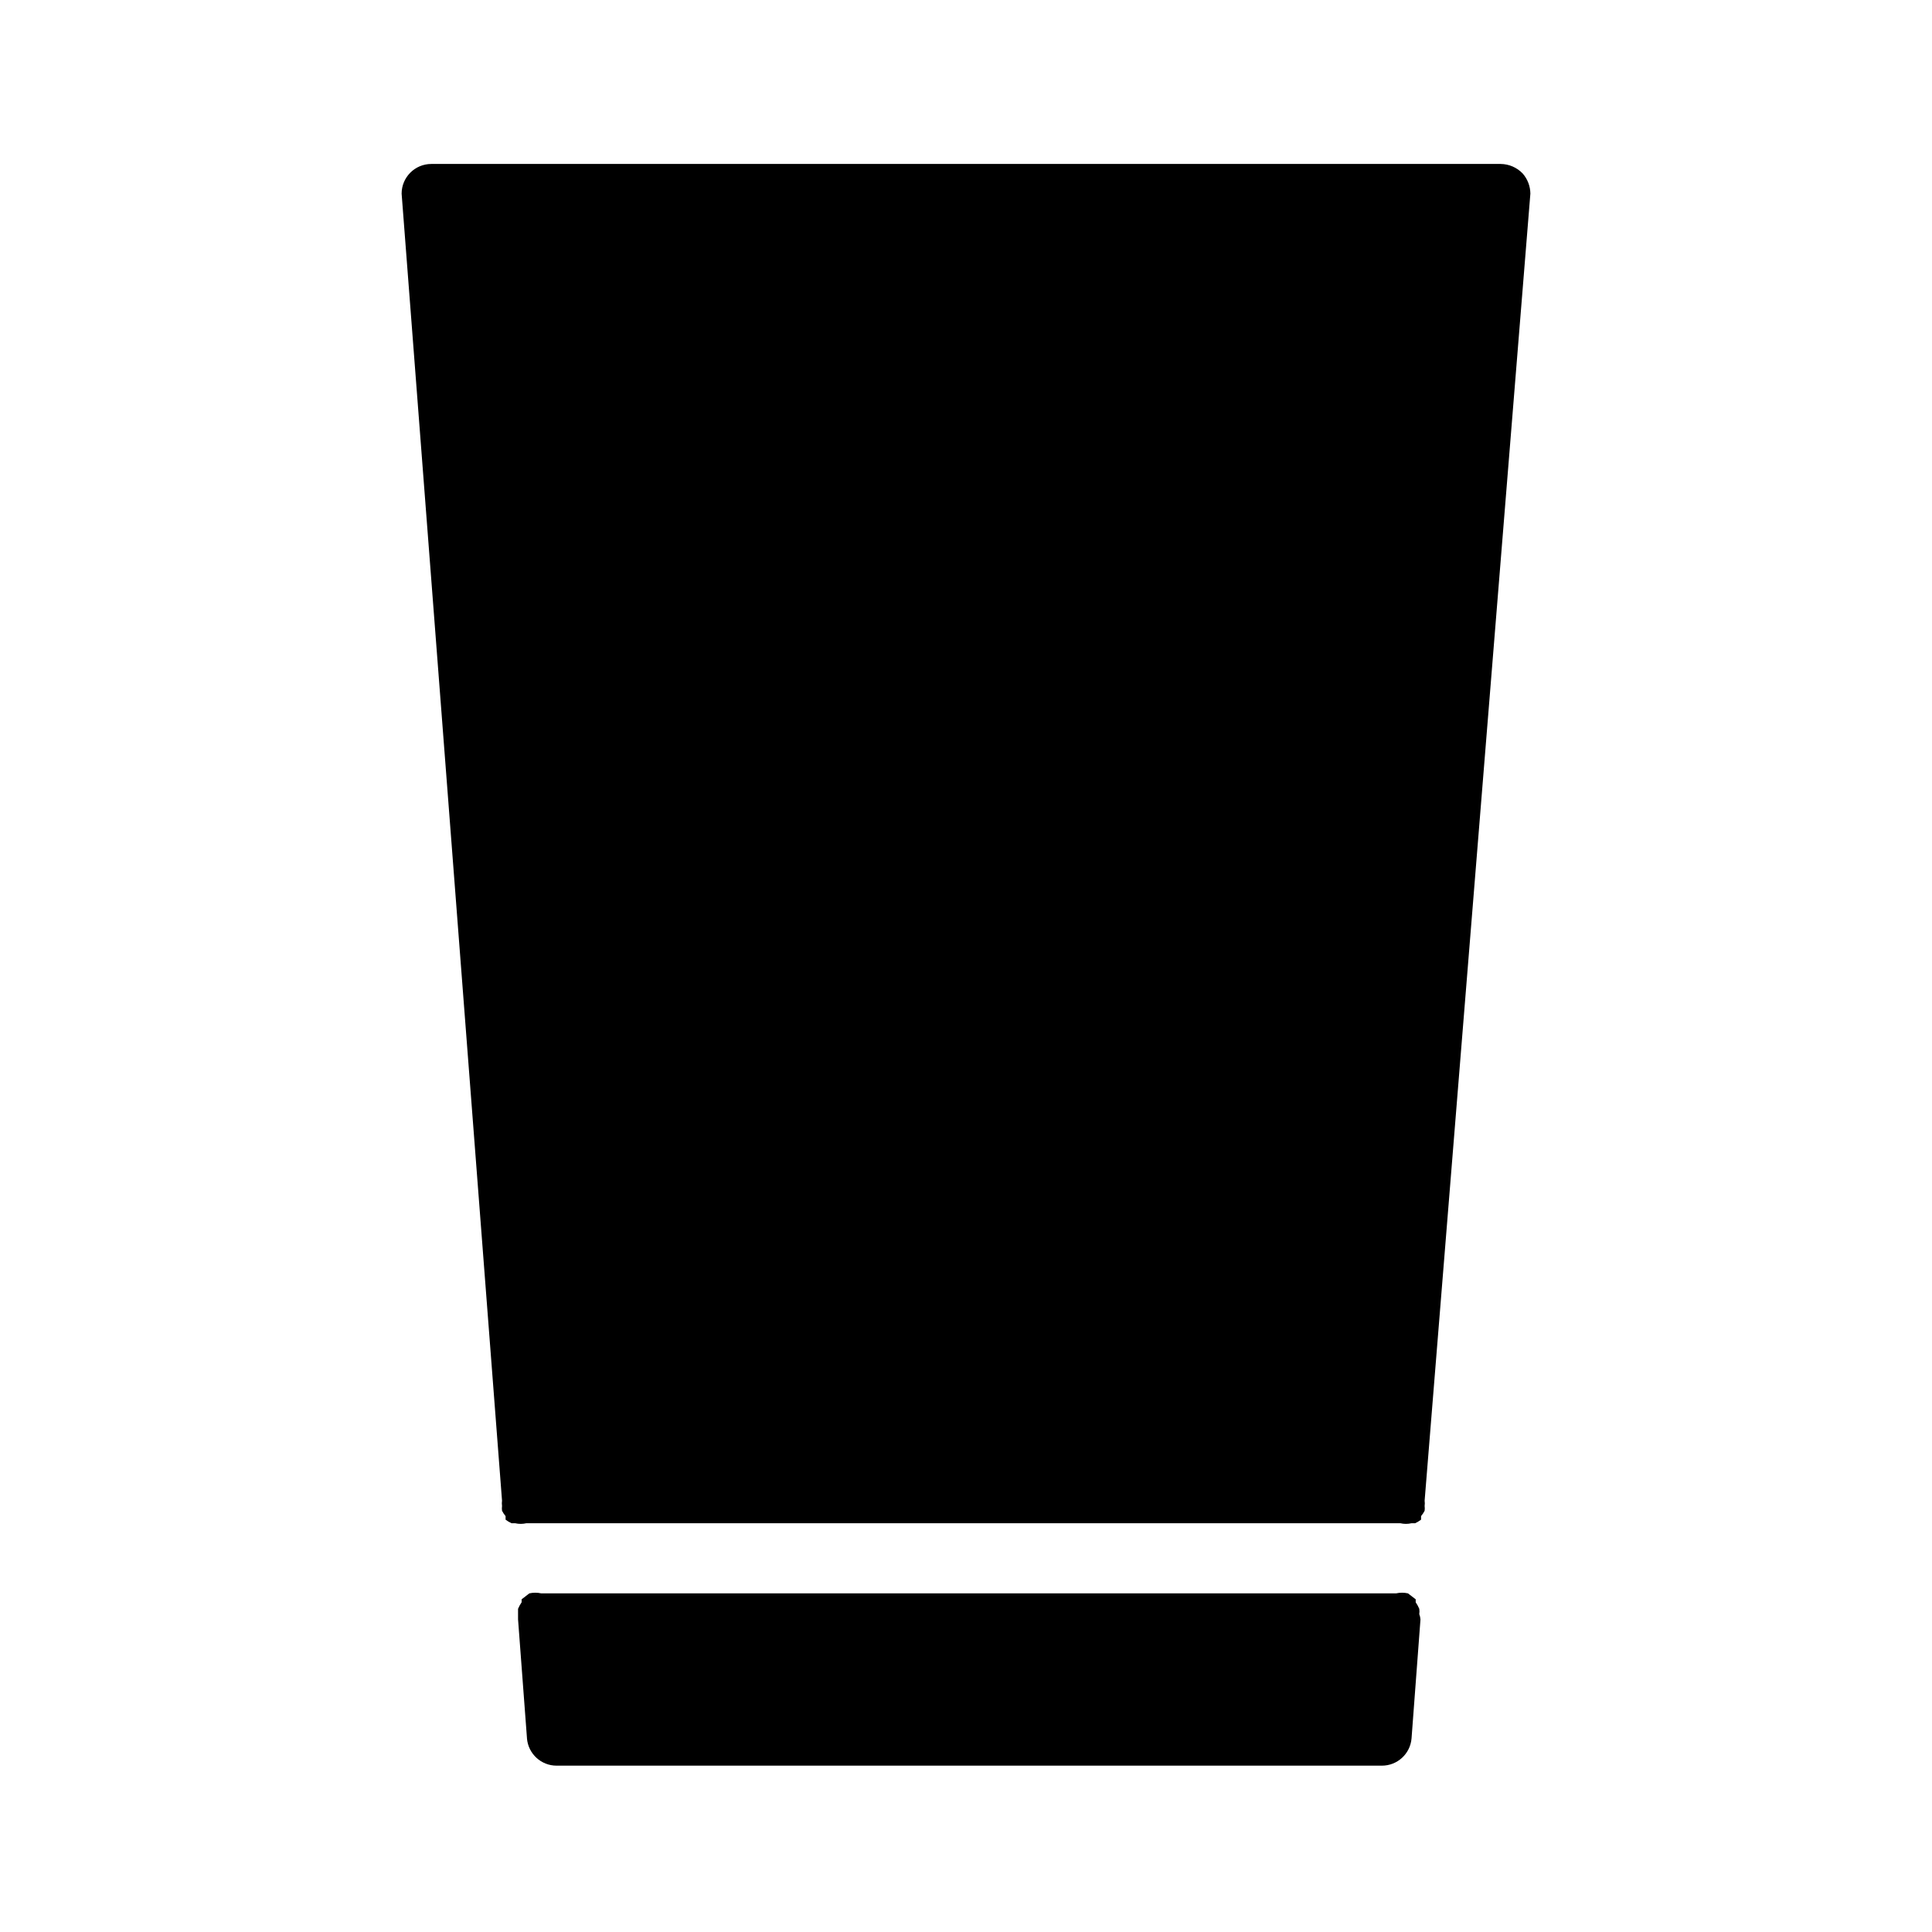
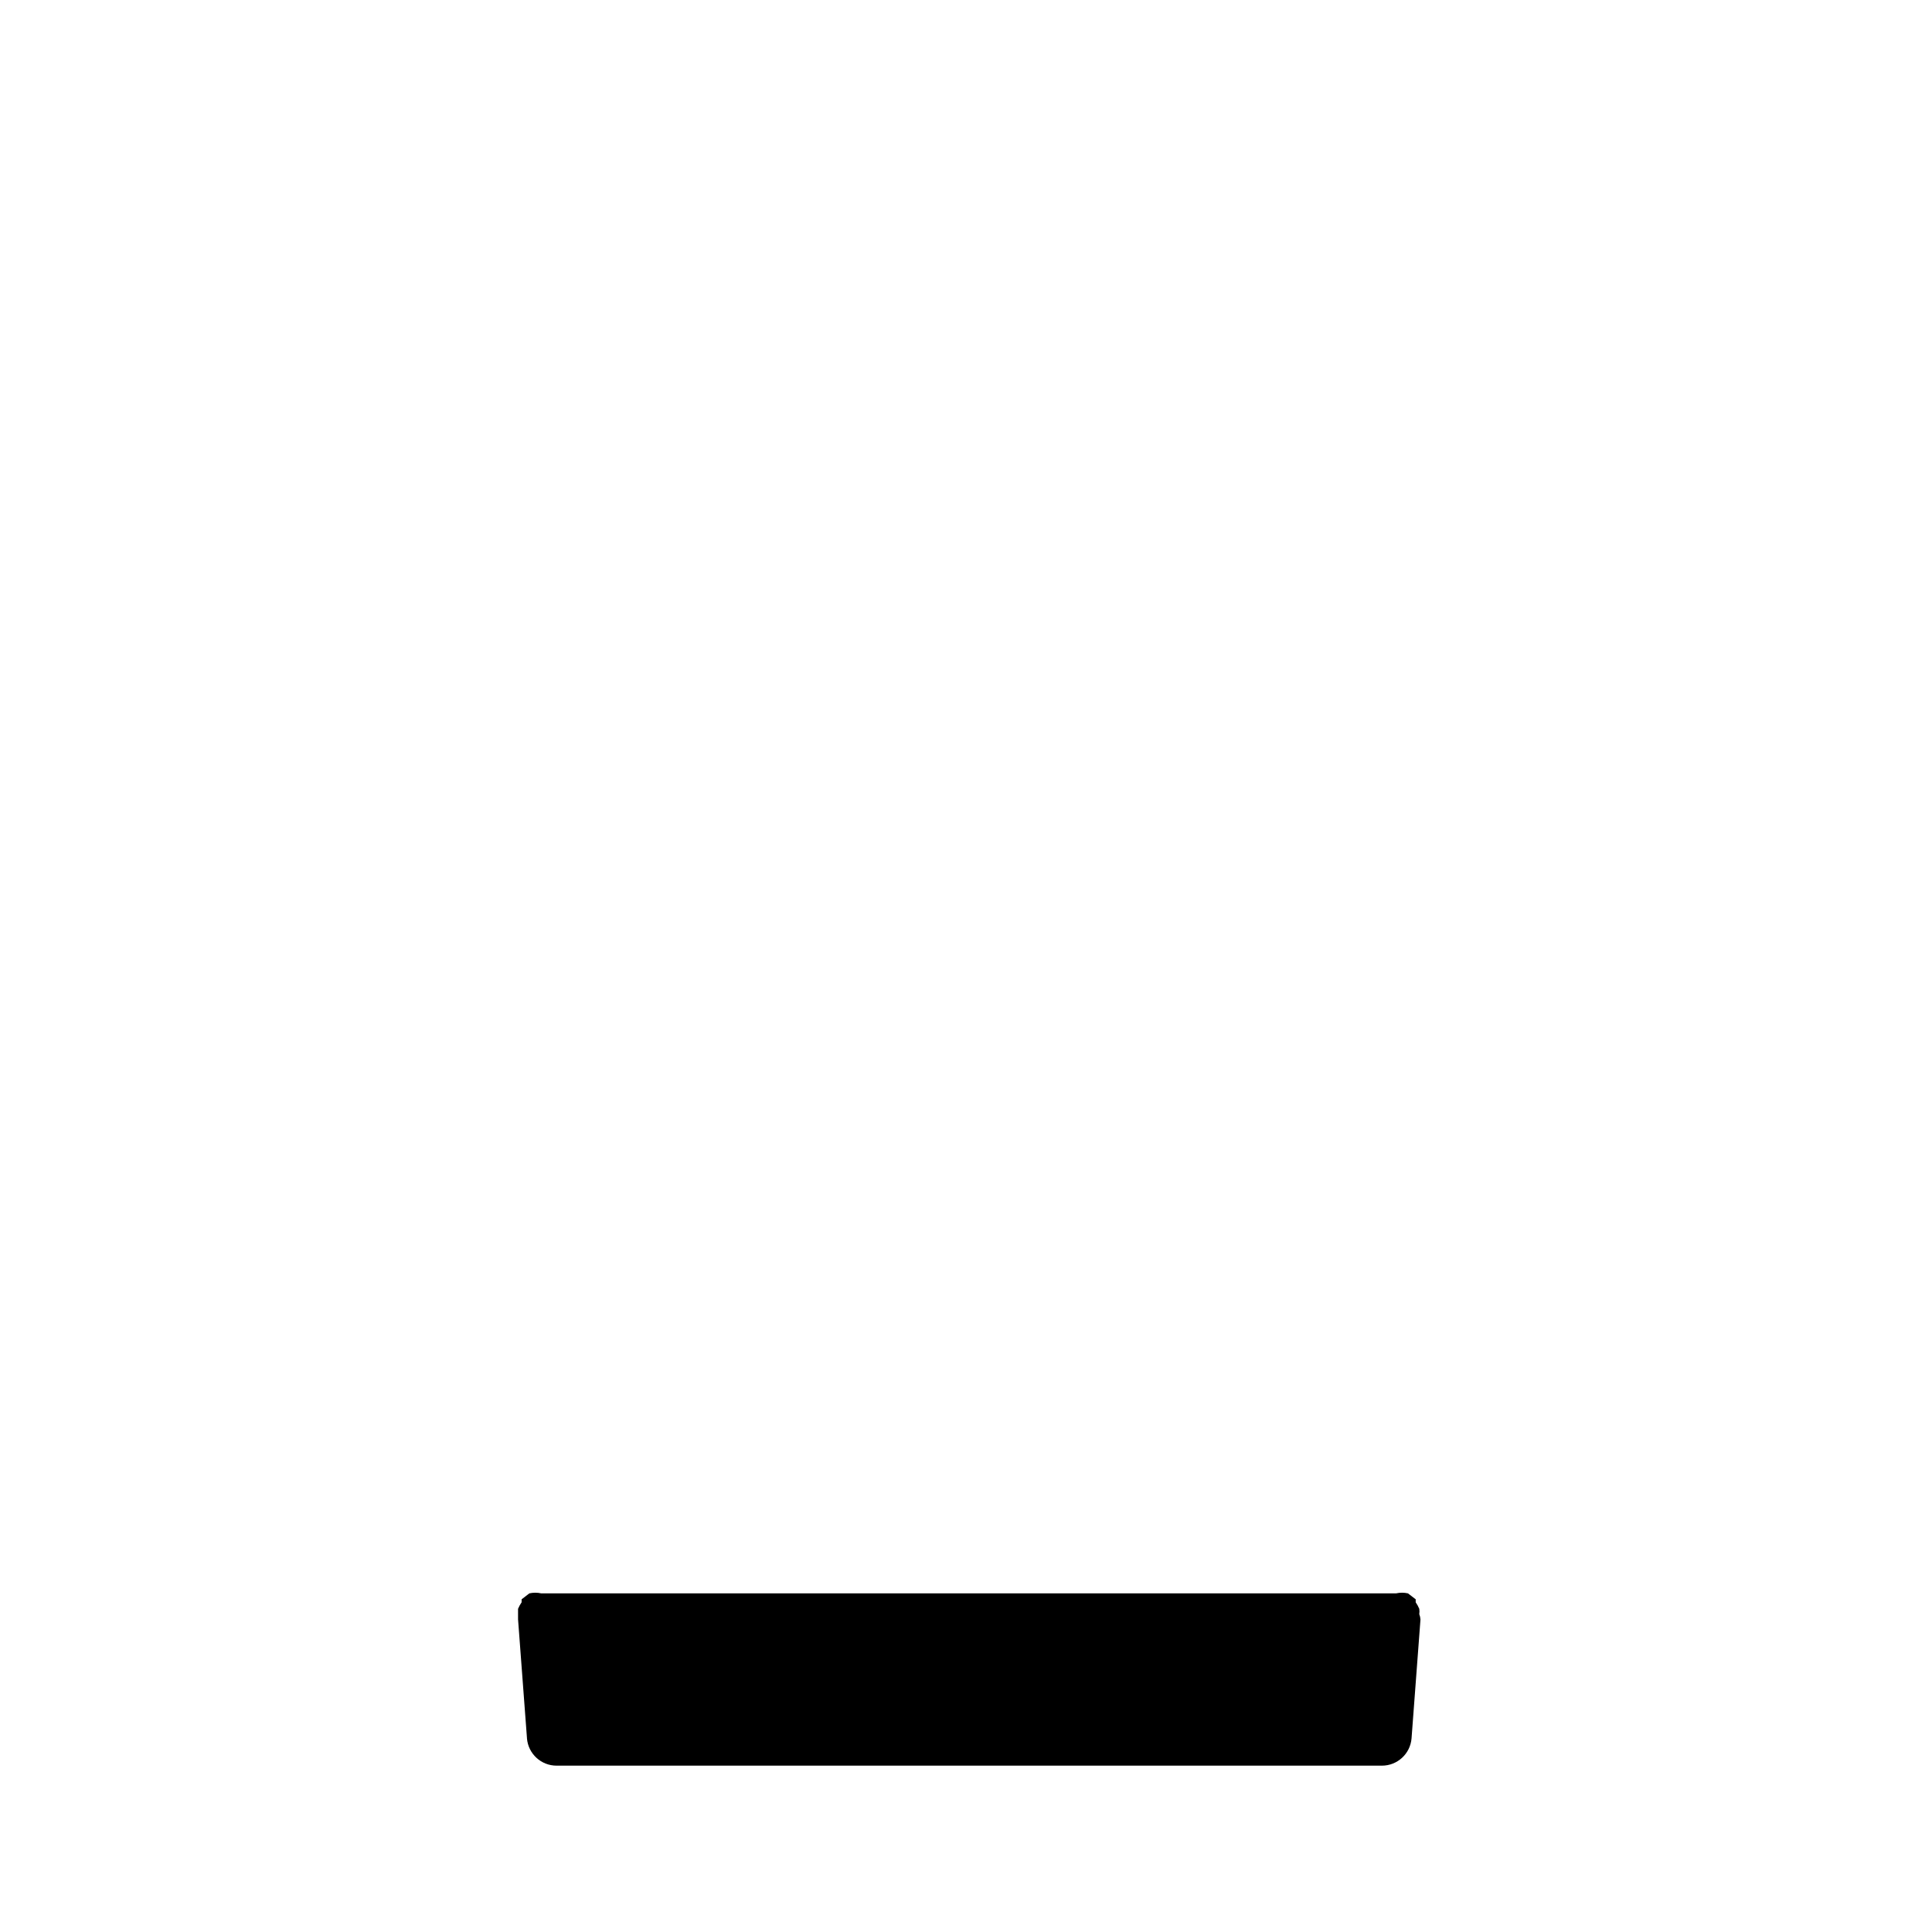
<svg xmlns="http://www.w3.org/2000/svg" fill="#000000" width="800px" height="800px" version="1.1" viewBox="144 144 512 512">
  <g>
    <path d="m520.12 571.77c0.074-0.469 0.074-0.945 0-1.418-0.254-0.605-0.57-1.188-0.945-1.73v-0.789l-2.047-1.574c-1.035-0.234-2.109-0.234-3.148 0h-226.55c-1.039-0.234-2.113-0.234-3.148 0l-2.047 1.574v0.789c-0.375 0.543-0.691 1.125-0.945 1.73v0.008 2.793l2.363 31.488-0.004 0.035c0.332 4.098 3.762 7.254 7.875 7.242h218.68c4.113 0.012 7.543-3.144 7.871-7.242l2.363-31.488c-0.031-0.488-0.137-0.965-0.316-1.418z" />
-     <path d="m547.52 189.97c-1.523-1.59-3.625-2.496-5.824-2.519h-283.39c-4.348 0-7.871 3.523-7.871 7.871l26.609 346.37c-0.066 0.469-0.066 0.945 0 1.418-0.055 0.418-0.055 0.84 0 1.258 0.258 0.508 0.574 0.984 0.941 1.418v0.945c0.488 0.371 1.02 0.688 1.574 0.941h0.945c0.984 0.234 2.008 0.234 2.992 0h231.59c0.984 0.234 2.008 0.234 2.992 0h0.945c0.559-0.254 1.086-0.57 1.574-0.941v-0.945c0.367-0.434 0.688-0.91 0.945-1.418 0.055-0.418 0.055-0.84 0-1.258 0.066-0.473 0.066-0.949 0-1.418l28.023-346.37c-0.016-1.973-0.742-3.871-2.047-5.352z" />
  </g>
</svg>